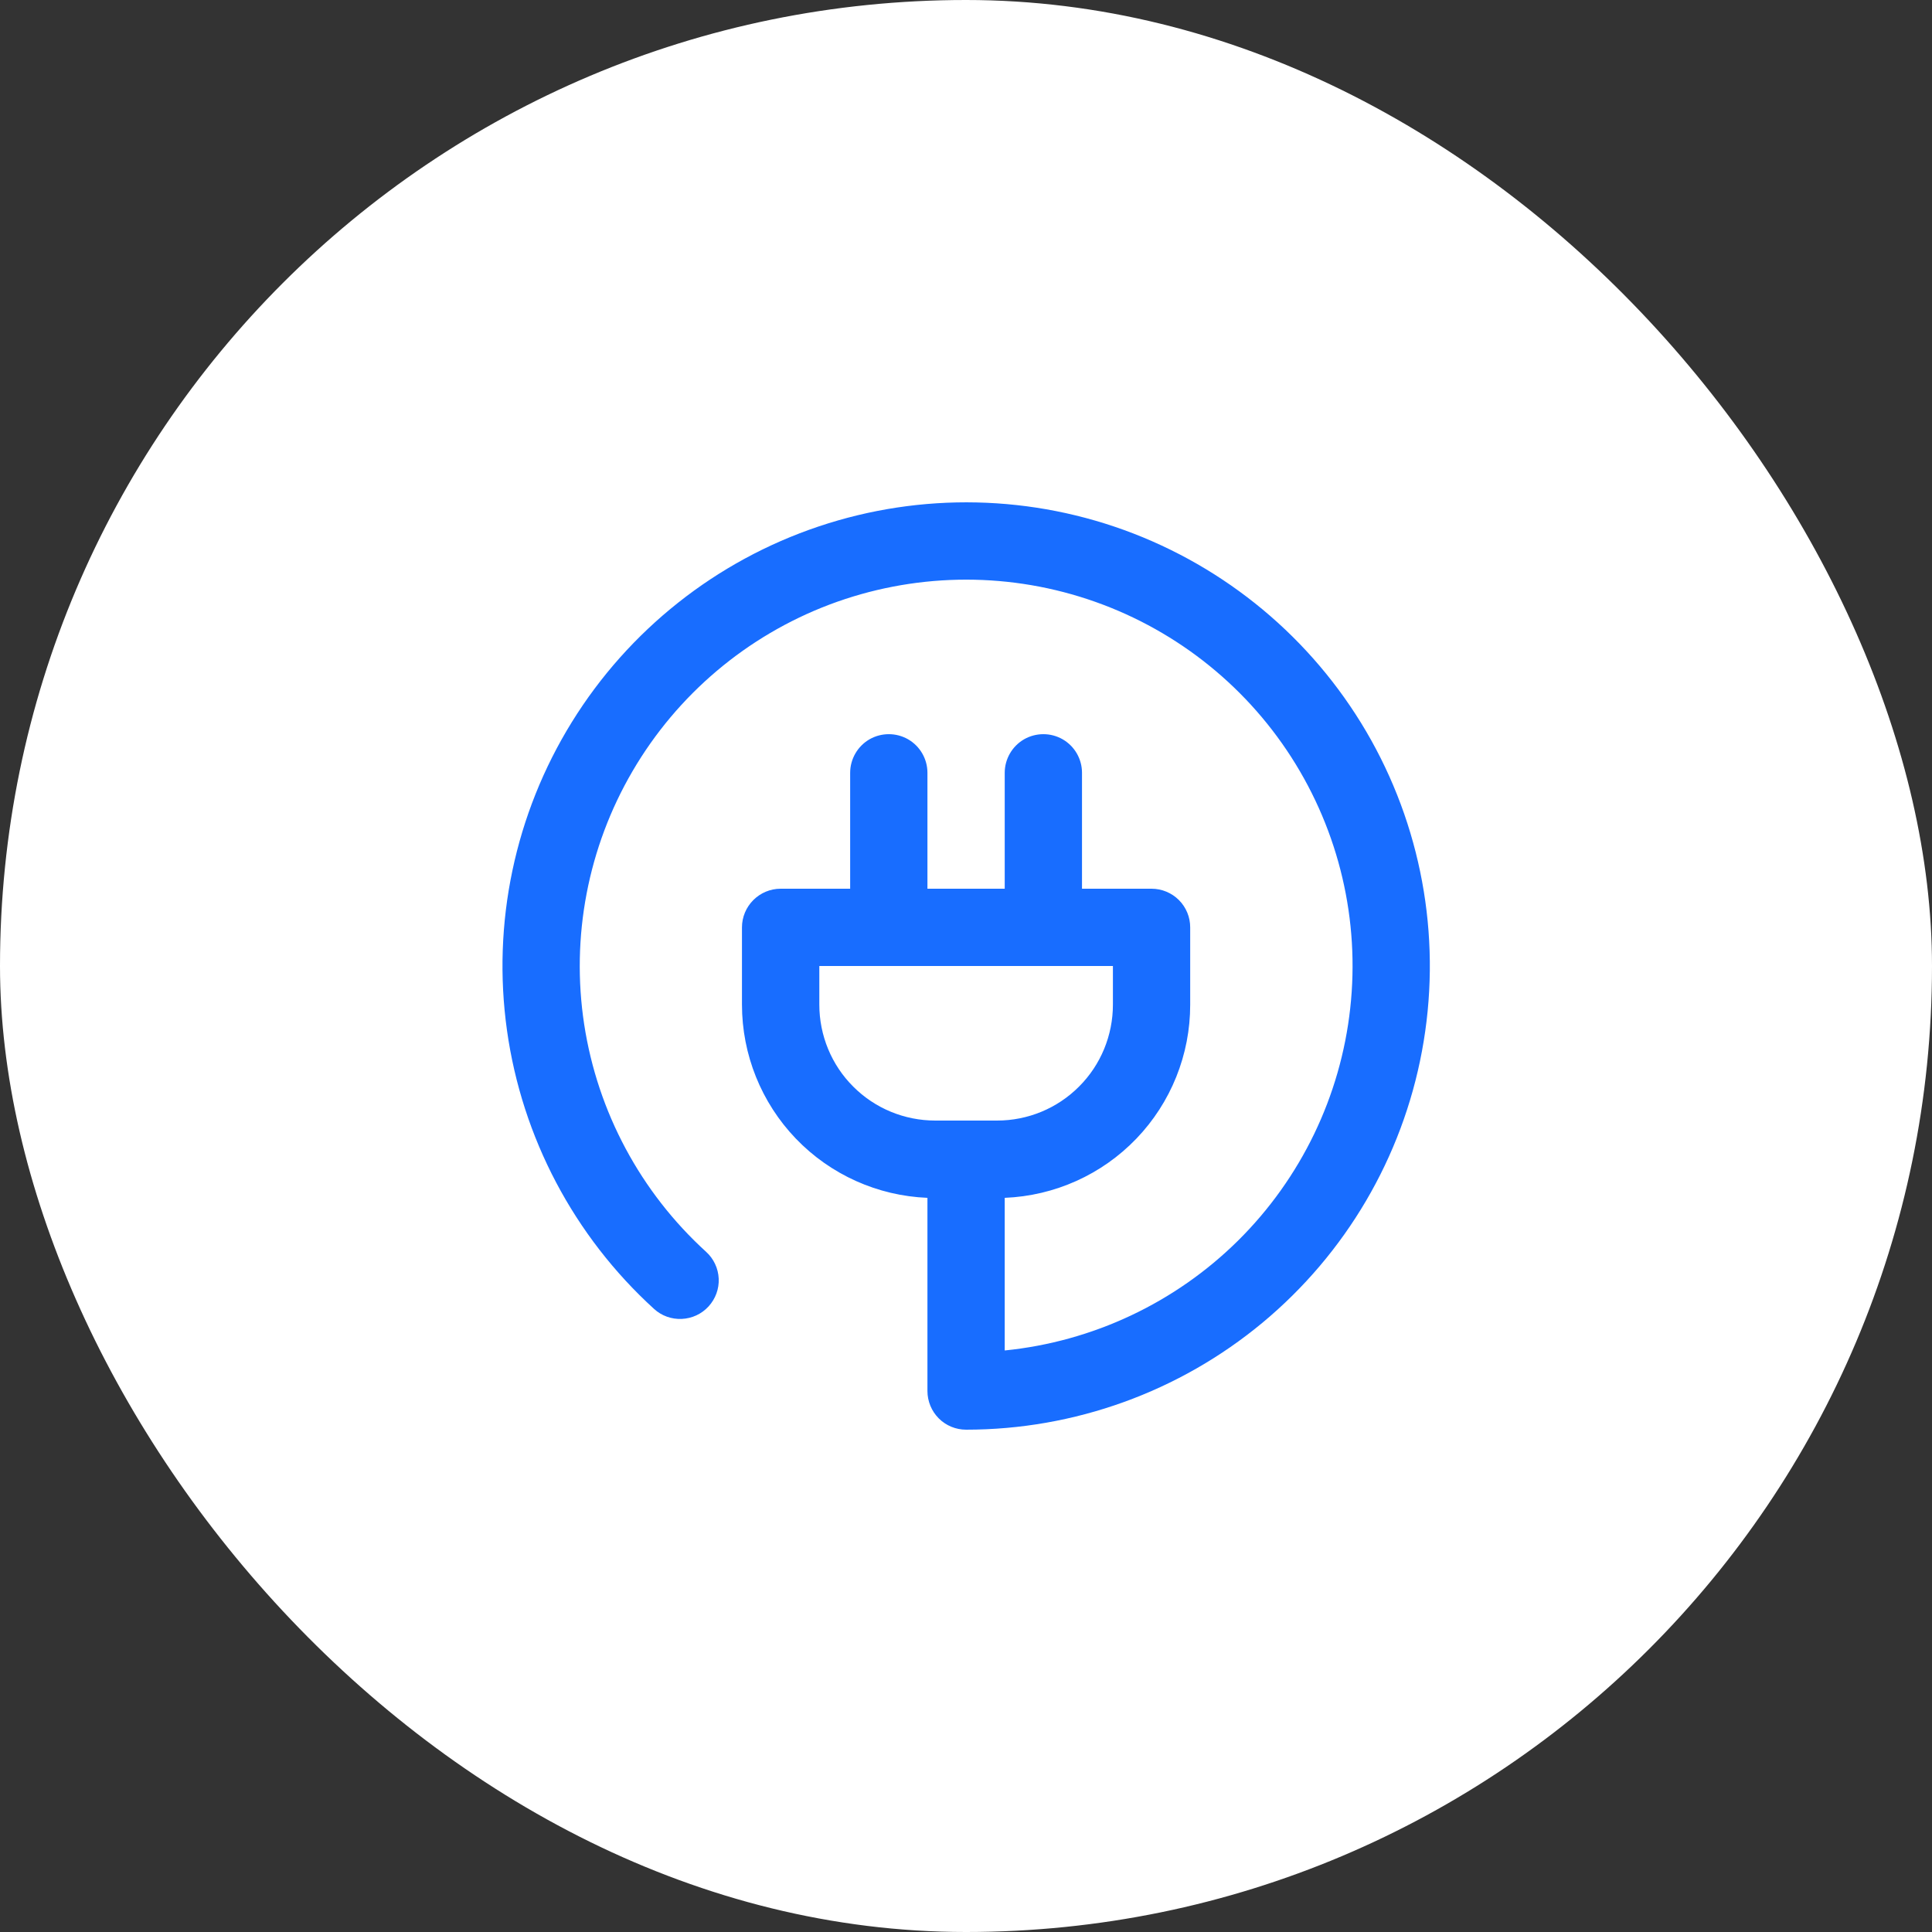
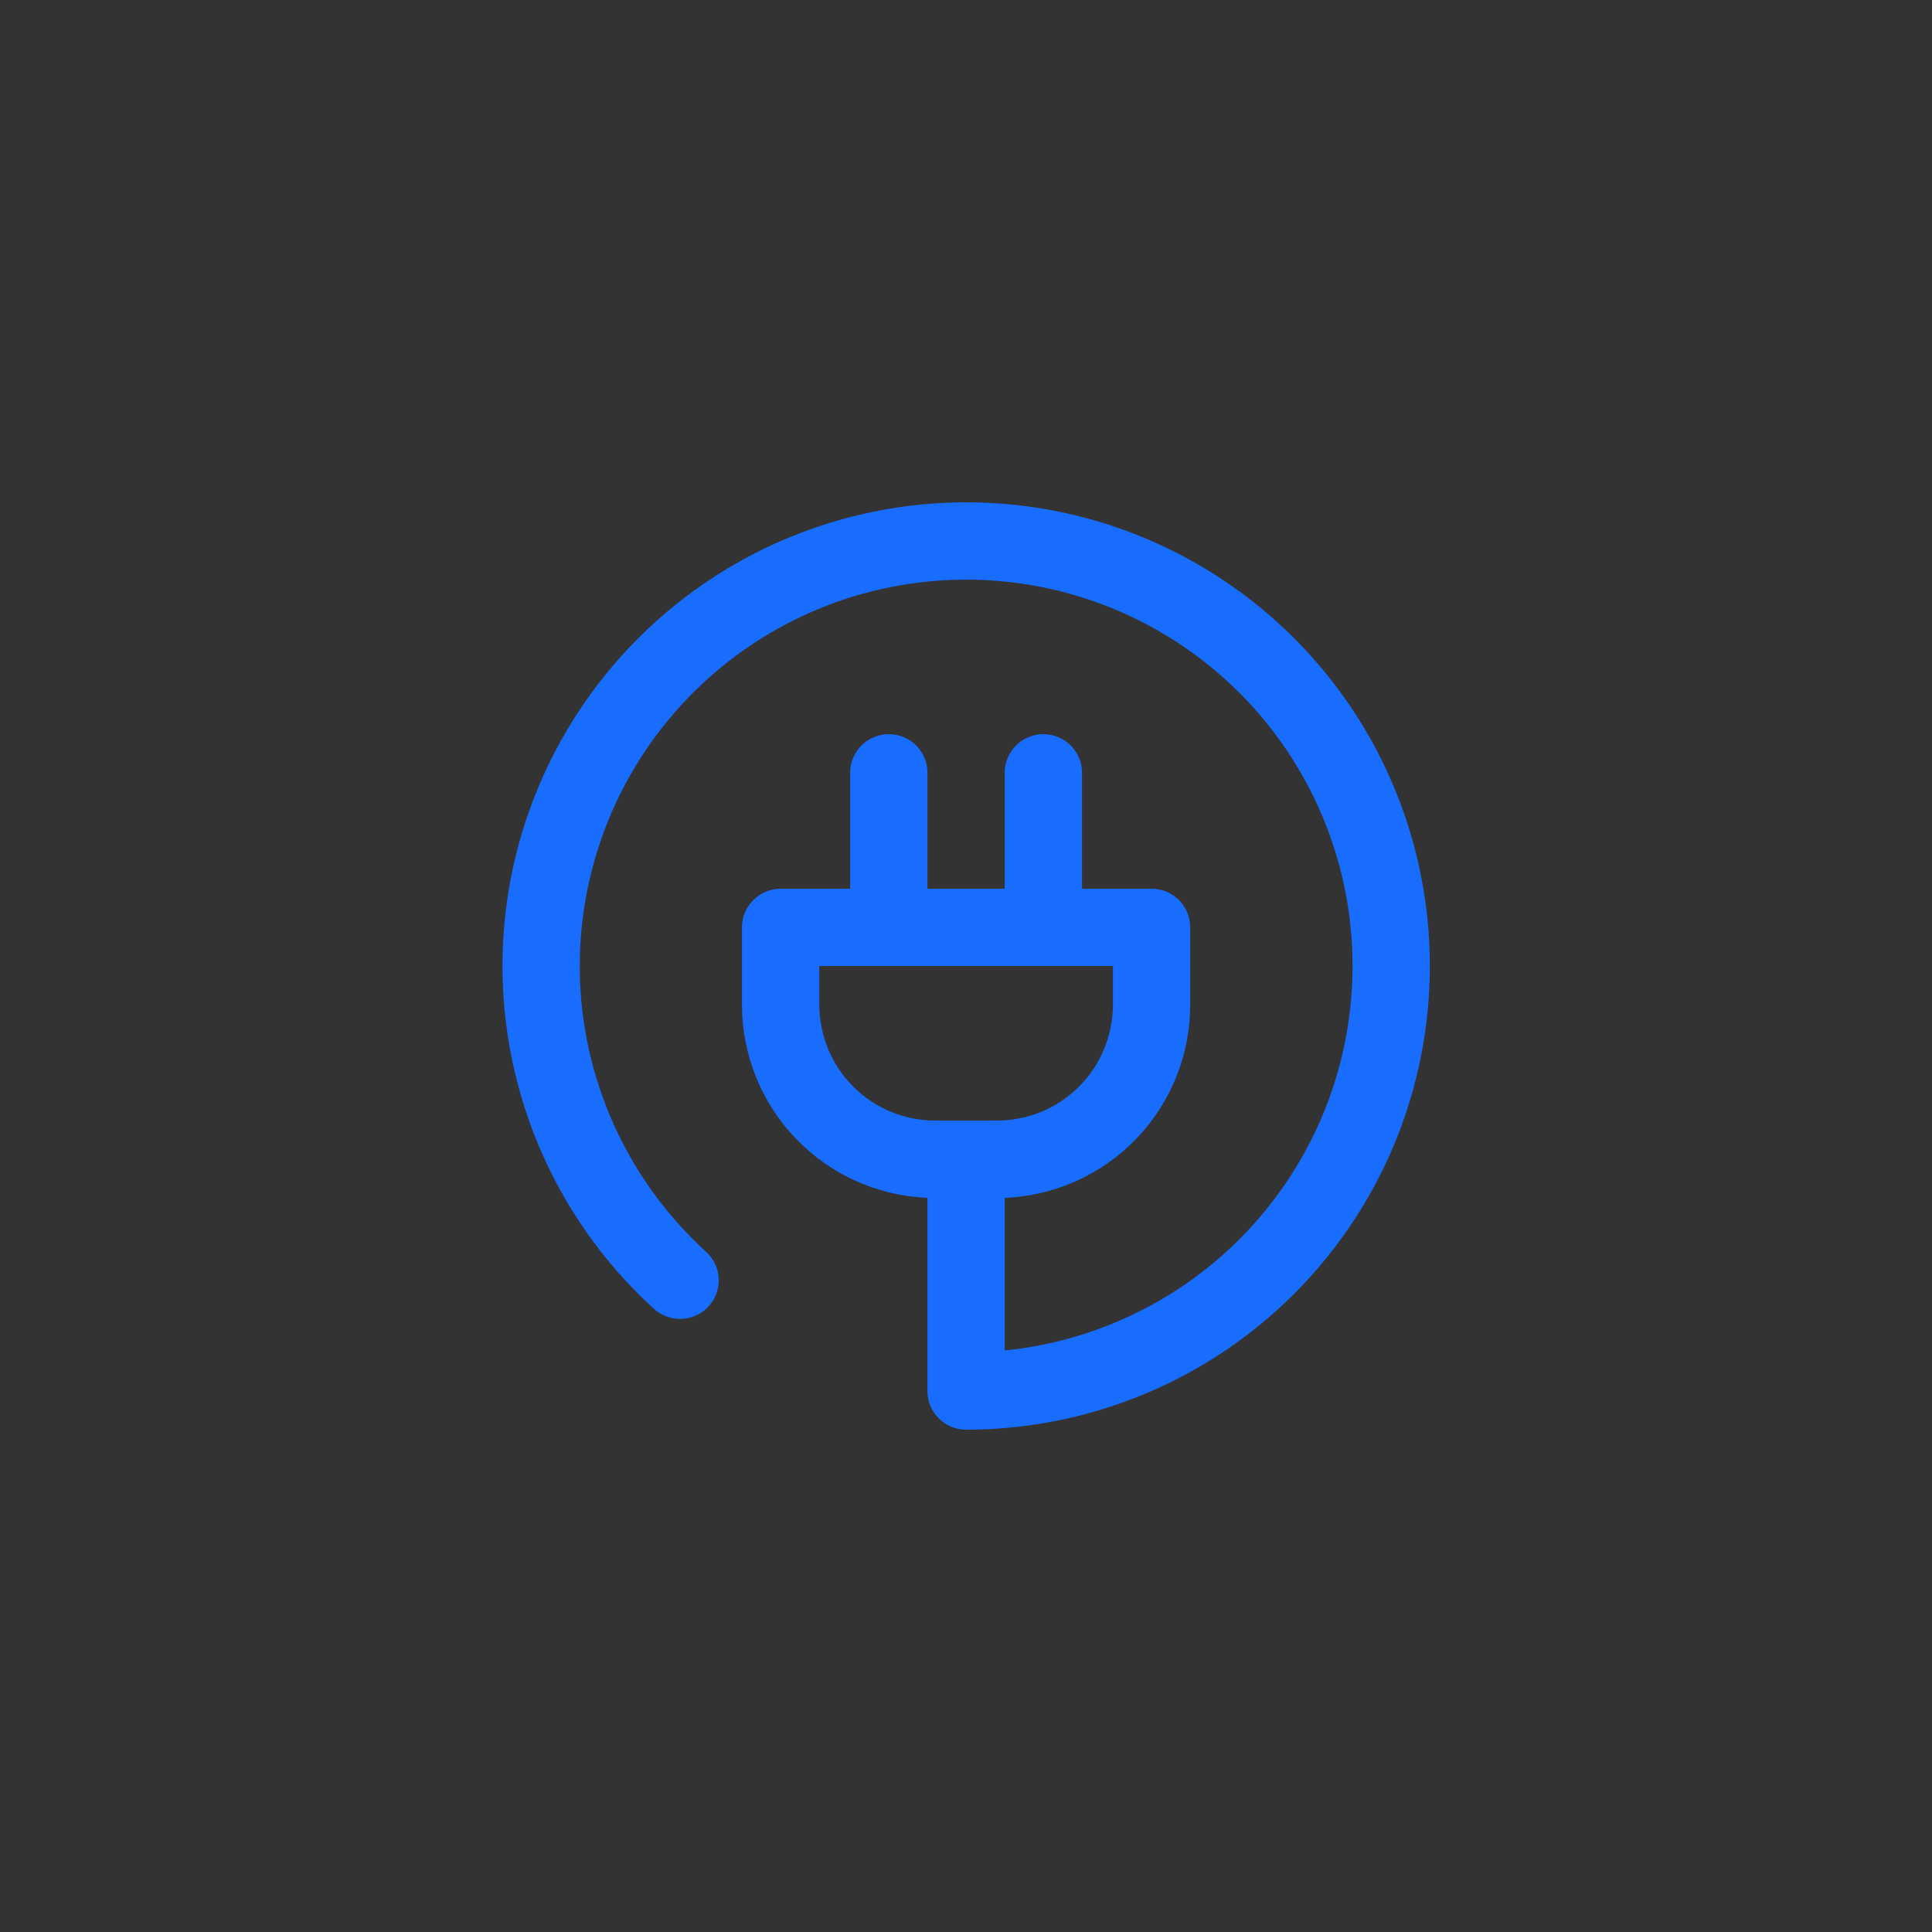
<svg xmlns="http://www.w3.org/2000/svg" width="24" height="24" viewBox="0 0 24 24" fill="none">
  <rect x="0" y="0" width="24" height="24" fill="#333333" stroke="none" />
-   <rect width="24" height="24" rx="12" fill="white" />
  <path d="M8.802 16.229C8.888 16.135 8.934 16.011 8.928 15.883C8.922 15.756 8.866 15.636 8.771 15.55C7.958 14.81 7.424 13.813 7.257 12.726C7.091 11.639 7.303 10.528 7.858 9.579C8.413 8.629 9.277 7.899 10.305 7.51C11.334 7.122 12.465 7.098 13.509 7.443C14.553 7.788 15.447 8.481 16.041 9.406C16.635 10.331 16.894 11.432 16.773 12.525C16.653 13.618 16.161 14.637 15.38 15.411C14.599 16.184 13.575 16.666 12.481 16.776V14.88C13.101 14.855 13.687 14.592 14.117 14.144C14.546 13.697 14.786 13.1 14.785 12.48V11.52C14.785 11.393 14.735 11.271 14.645 11.181C14.555 11.091 14.433 11.04 14.305 11.04H13.441V9.6C13.441 9.429 13.35 9.27 13.201 9.184C13.053 9.099 12.87 9.099 12.721 9.184C12.573 9.27 12.481 9.429 12.481 9.6V11.04H11.521V9.6C11.521 9.429 11.43 9.27 11.281 9.184C11.133 9.099 10.95 9.099 10.801 9.184C10.653 9.27 10.561 9.429 10.561 9.6V11.04H9.697C9.57 11.04 9.448 11.091 9.358 11.181C9.268 11.271 9.217 11.393 9.217 11.52V12.48C9.217 13.1 9.457 13.697 9.886 14.144C10.316 14.592 10.902 14.855 11.521 14.88V17.28C11.521 17.407 11.572 17.53 11.662 17.62C11.752 17.71 11.874 17.76 12.001 17.76C13.346 17.76 14.648 17.29 15.682 16.432C16.716 15.573 17.418 14.38 17.664 13.058C17.911 11.737 17.688 10.37 17.034 9.196C16.379 8.022 15.335 7.114 14.081 6.628C12.828 6.143 11.444 6.112 10.169 6.54C8.895 6.968 7.81 7.828 7.103 8.971C6.396 10.114 6.111 11.469 6.298 12.8C6.485 14.131 7.131 15.355 8.125 16.26C8.219 16.346 8.343 16.39 8.47 16.384C8.597 16.378 8.716 16.323 8.802 16.229L8.802 16.229ZM10.178 12.48V12H13.825V12.48C13.825 12.862 13.674 13.229 13.404 13.498C13.134 13.769 12.768 13.92 12.386 13.92H11.618C11.236 13.92 10.869 13.769 10.599 13.498C10.329 13.229 10.178 12.862 10.178 12.48H10.178Z" fill="#186DFF" />
</svg>